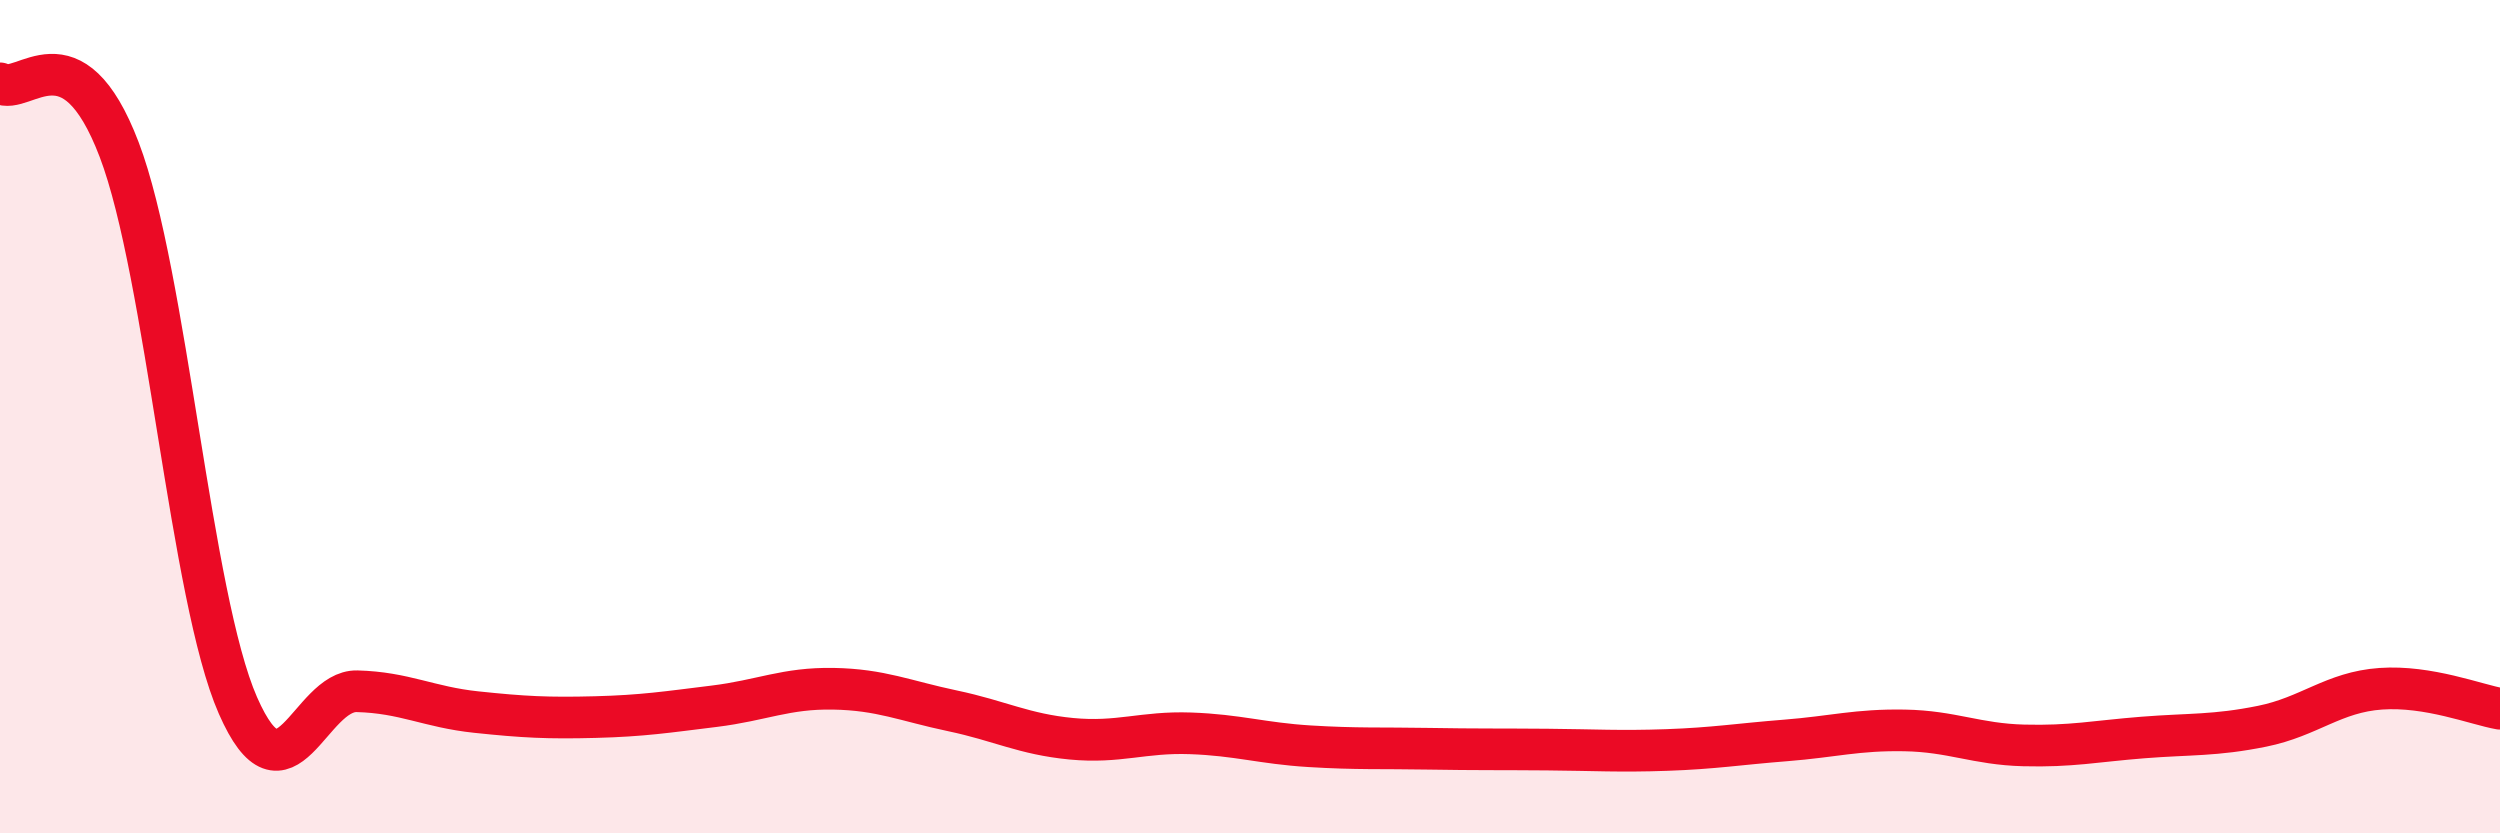
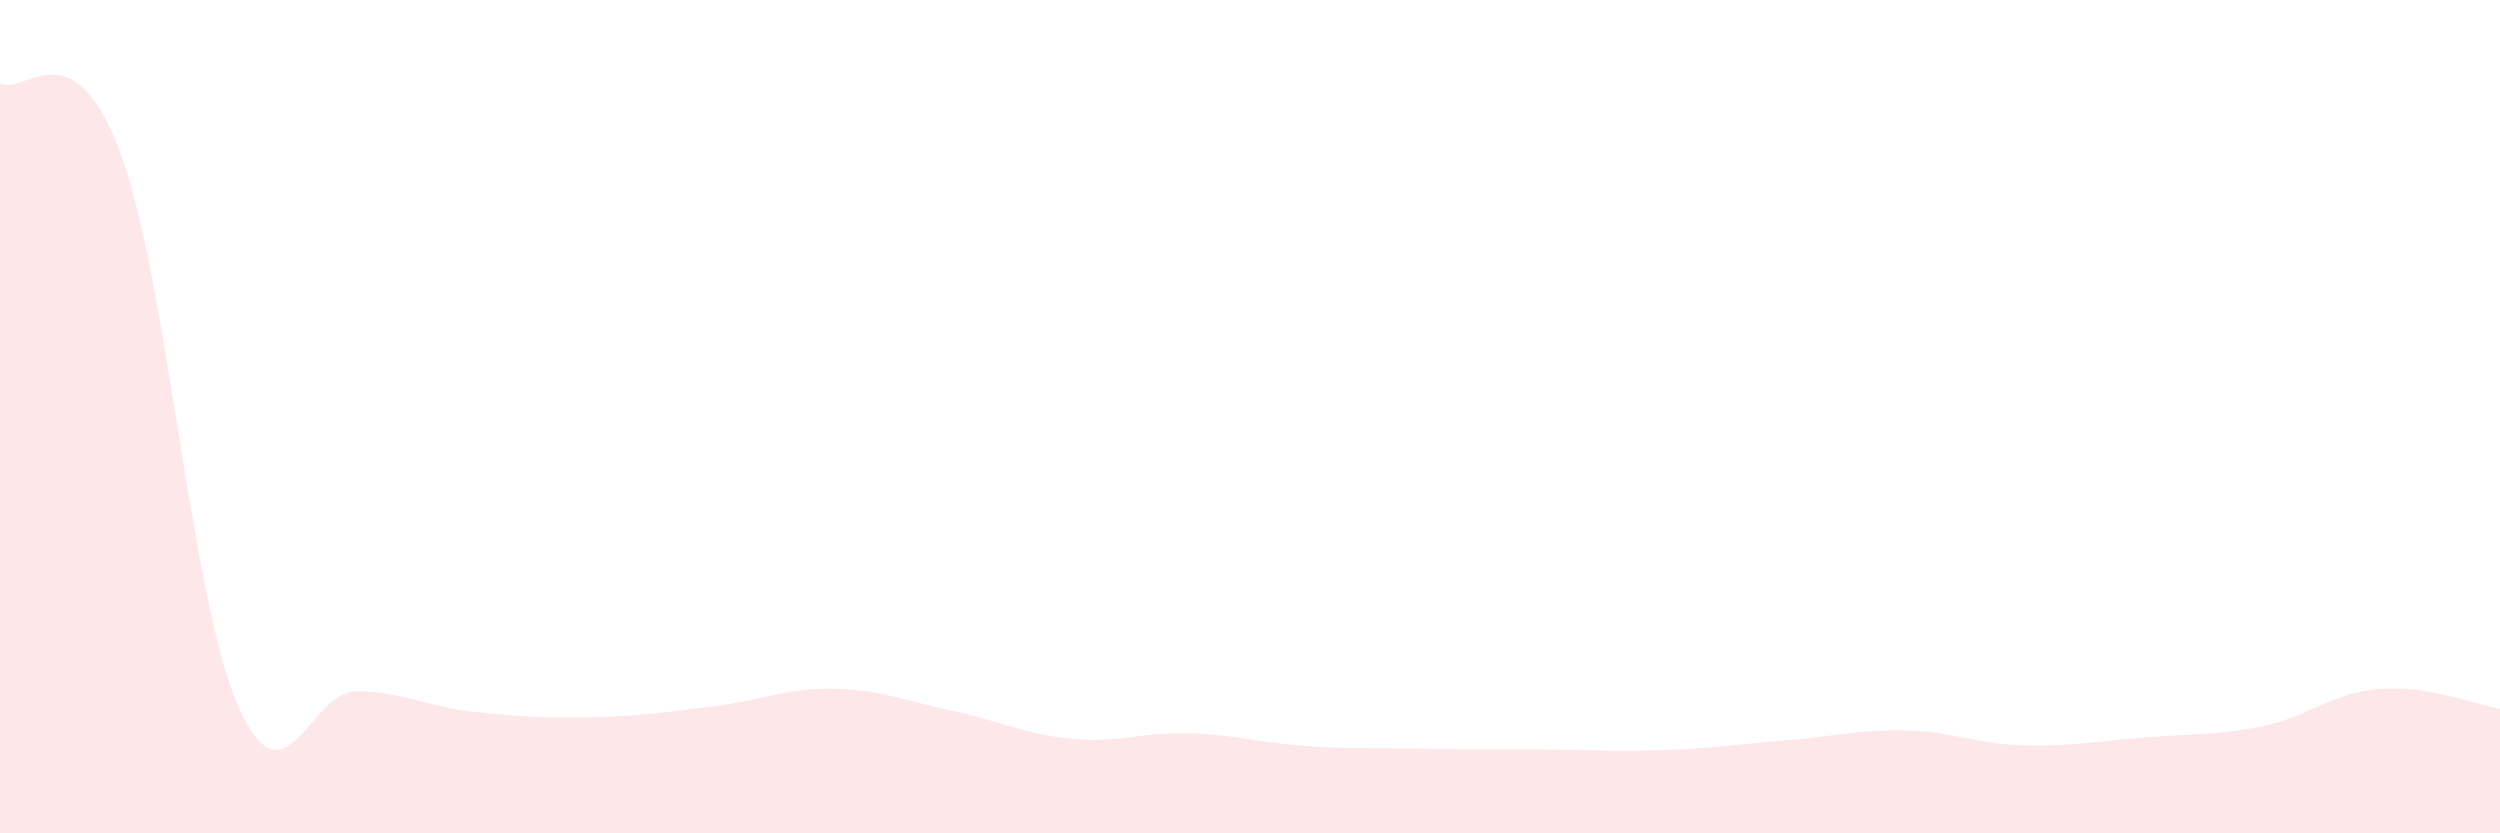
<svg xmlns="http://www.w3.org/2000/svg" width="60" height="20" viewBox="0 0 60 20">
  <path d="M 0,2 C 0.57,2.32 1.72,0.6 2.86,3.59 C 4,6.58 4.57,14.33 5.71,16.93 C 6.85,19.53 7.43,16.56 8.57,16.59 C 9.71,16.62 10.29,16.97 11.43,17.09 C 12.57,17.21 13.15,17.24 14.29,17.21 C 15.43,17.18 16,17.09 17.14,16.95 C 18.28,16.81 18.86,16.51 20,16.53 C 21.14,16.55 21.72,16.82 22.86,17.06 C 24,17.3 24.57,17.62 25.71,17.73 C 26.85,17.84 27.43,17.56 28.57,17.6 C 29.71,17.64 30.29,17.84 31.43,17.91 C 32.57,17.98 33.15,17.95 34.29,17.97 C 35.43,17.99 36,17.98 37.14,17.99 C 38.28,18 38.86,18.04 40,18 C 41.14,17.96 41.72,17.86 42.86,17.77 C 44,17.68 44.57,17.51 45.71,17.53 C 46.85,17.55 47.43,17.86 48.57,17.89 C 49.71,17.92 50.29,17.79 51.43,17.7 C 52.57,17.61 53.15,17.66 54.29,17.43 C 55.43,17.2 56,16.61 57.14,16.53 C 58.28,16.45 59.43,16.91 60,17.01L60 20L0 20Z" fill="#EB0A25" opacity="0.1" stroke-linecap="round" stroke-linejoin="round" />
-   <path d="M 0,2 C 0.57,2.32 1.72,0.6 2.86,3.59 C 4,6.58 4.57,14.33 5.71,16.93 C 6.85,19.53 7.43,16.56 8.57,16.59 C 9.71,16.62 10.29,16.97 11.43,17.09 C 12.57,17.21 13.15,17.24 14.29,17.21 C 15.43,17.18 16,17.09 17.14,16.95 C 18.28,16.81 18.86,16.51 20,16.53 C 21.14,16.55 21.72,16.82 22.86,17.06 C 24,17.3 24.57,17.62 25.71,17.73 C 26.85,17.84 27.43,17.56 28.57,17.6 C 29.71,17.64 30.29,17.84 31.43,17.91 C 32.57,17.98 33.15,17.95 34.29,17.97 C 35.43,17.99 36,17.98 37.14,17.99 C 38.28,18 38.86,18.04 40,18 C 41.14,17.96 41.72,17.86 42.86,17.77 C 44,17.68 44.57,17.51 45.71,17.53 C 46.85,17.55 47.43,17.86 48.57,17.89 C 49.71,17.92 50.29,17.79 51.43,17.7 C 52.57,17.61 53.15,17.66 54.29,17.43 C 55.43,17.2 56,16.61 57.14,16.53 C 58.28,16.45 59.43,16.91 60,17.01" stroke="#EB0A25" stroke-width="1" fill="none" stroke-linecap="round" stroke-linejoin="round" />
</svg>